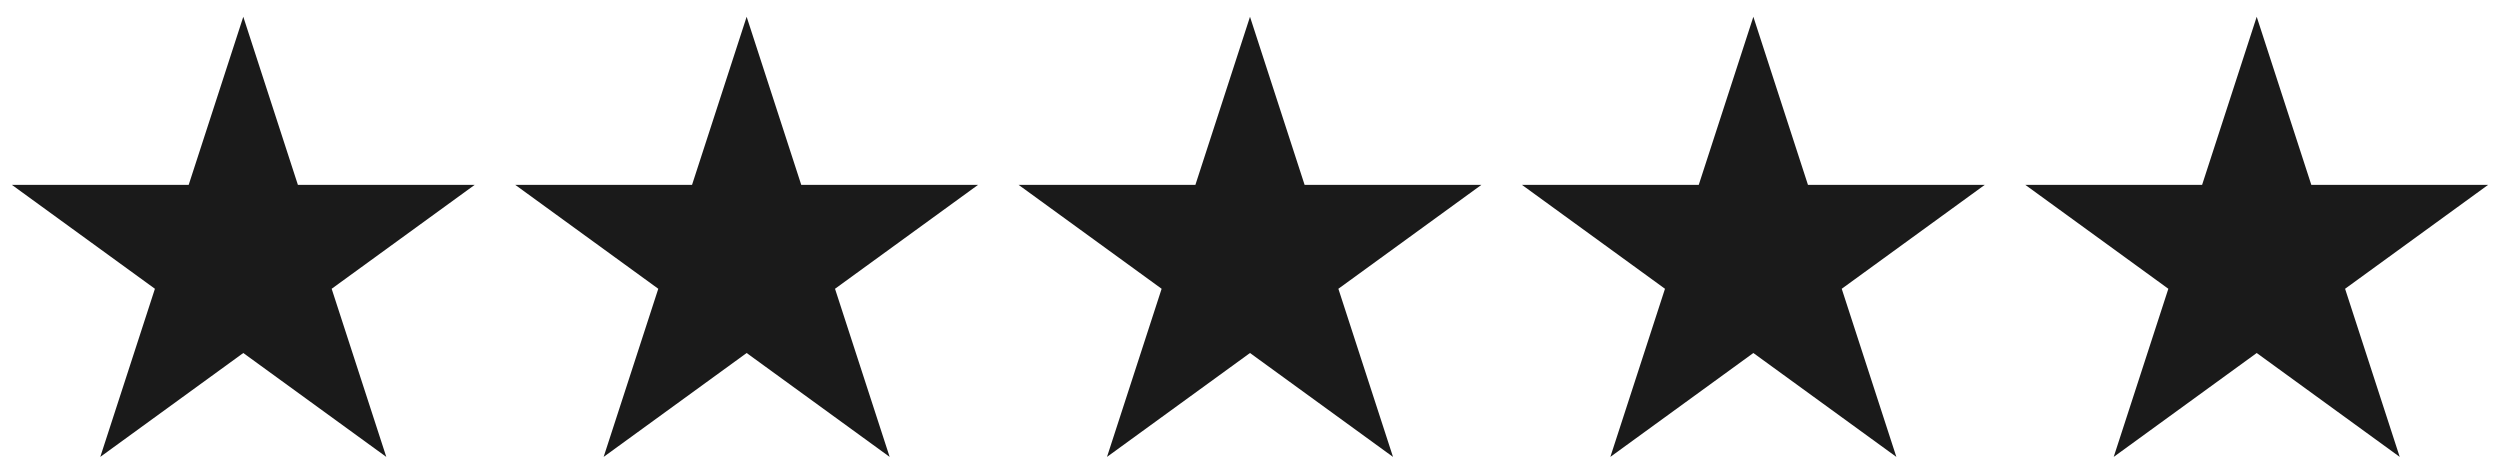
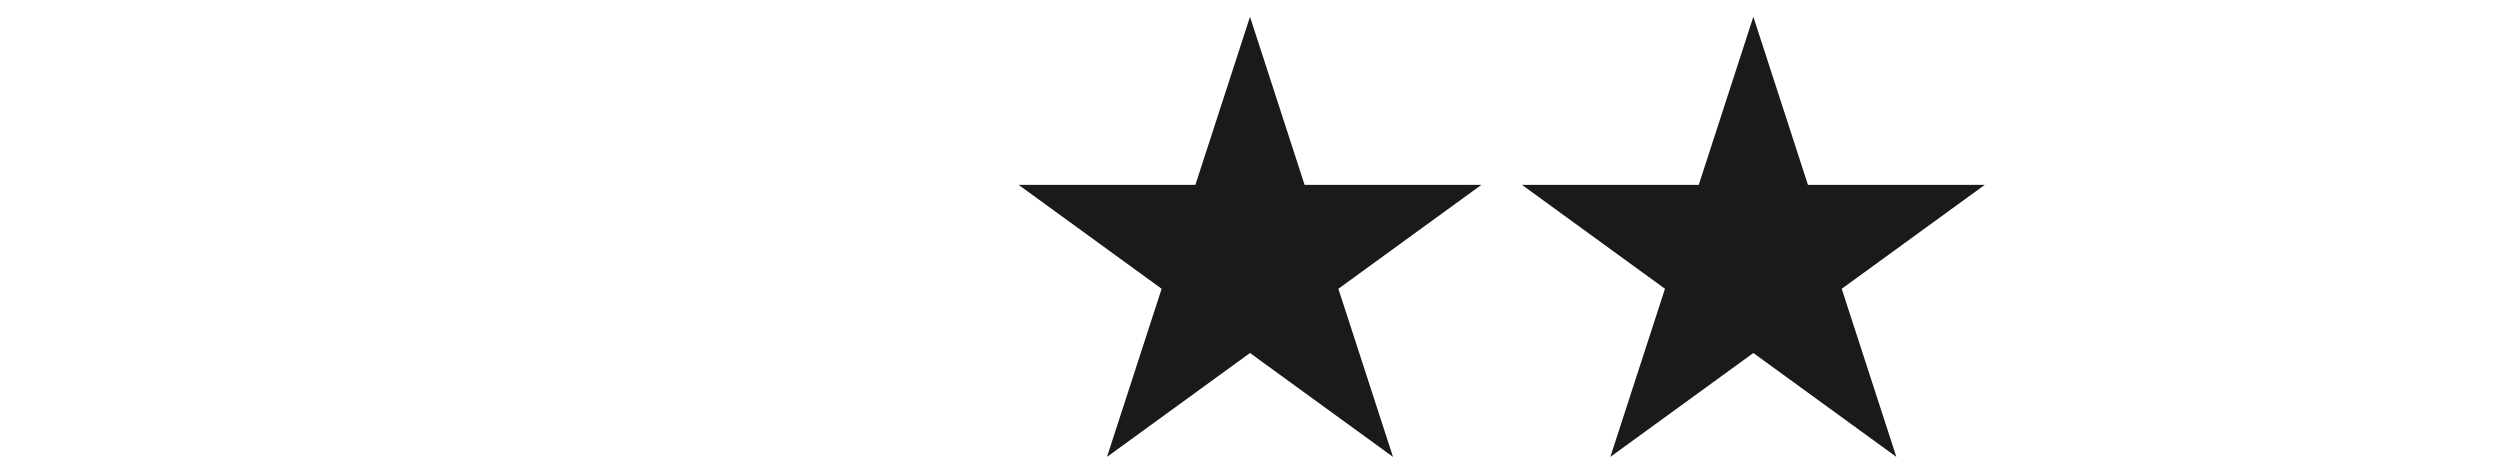
<svg xmlns="http://www.w3.org/2000/svg" clip-rule="evenodd" fill-rule="evenodd" stroke-linejoin="round" stroke-miterlimit="2" viewBox="0 0 149 28">
  <g fill="#1a1a1a">
-     <path d="m31.5 162 3.255 10.019h10.535l-8.523 6.192 3.256 10.02-8.523-6.192-8.523 6.192 3.256-10.02-8.523-6.192h10.535z" transform="translate(-17 -161)" />
-     <path d="m31.5 162 3.255 10.019h10.535l-8.523 6.192 3.256 10.02-8.523-6.192-8.523 6.192 3.256-10.02-8.523-6.192h10.535z" transform="translate(13 -161)" />
    <path d="m31.5 162 3.255 10.019h10.535l-8.523 6.192 3.256 10.02-8.523-6.192-8.523 6.192 3.256-10.02-8.523-6.192h10.535z" transform="translate(43 -161)" />
    <path d="m31.5 162 3.255 10.019h10.535l-8.523 6.192 3.256 10.02-8.523-6.192-8.523 6.192 3.256-10.02-8.523-6.192h10.535z" transform="translate(73 -161)" />
-     <path d="m31.5 162 3.255 10.019h10.535l-8.523 6.192 3.256 10.02-8.523-6.192-8.523 6.192 3.256-10.02-8.523-6.192h10.535z" transform="translate(103 -161)" />
  </g>
</svg>